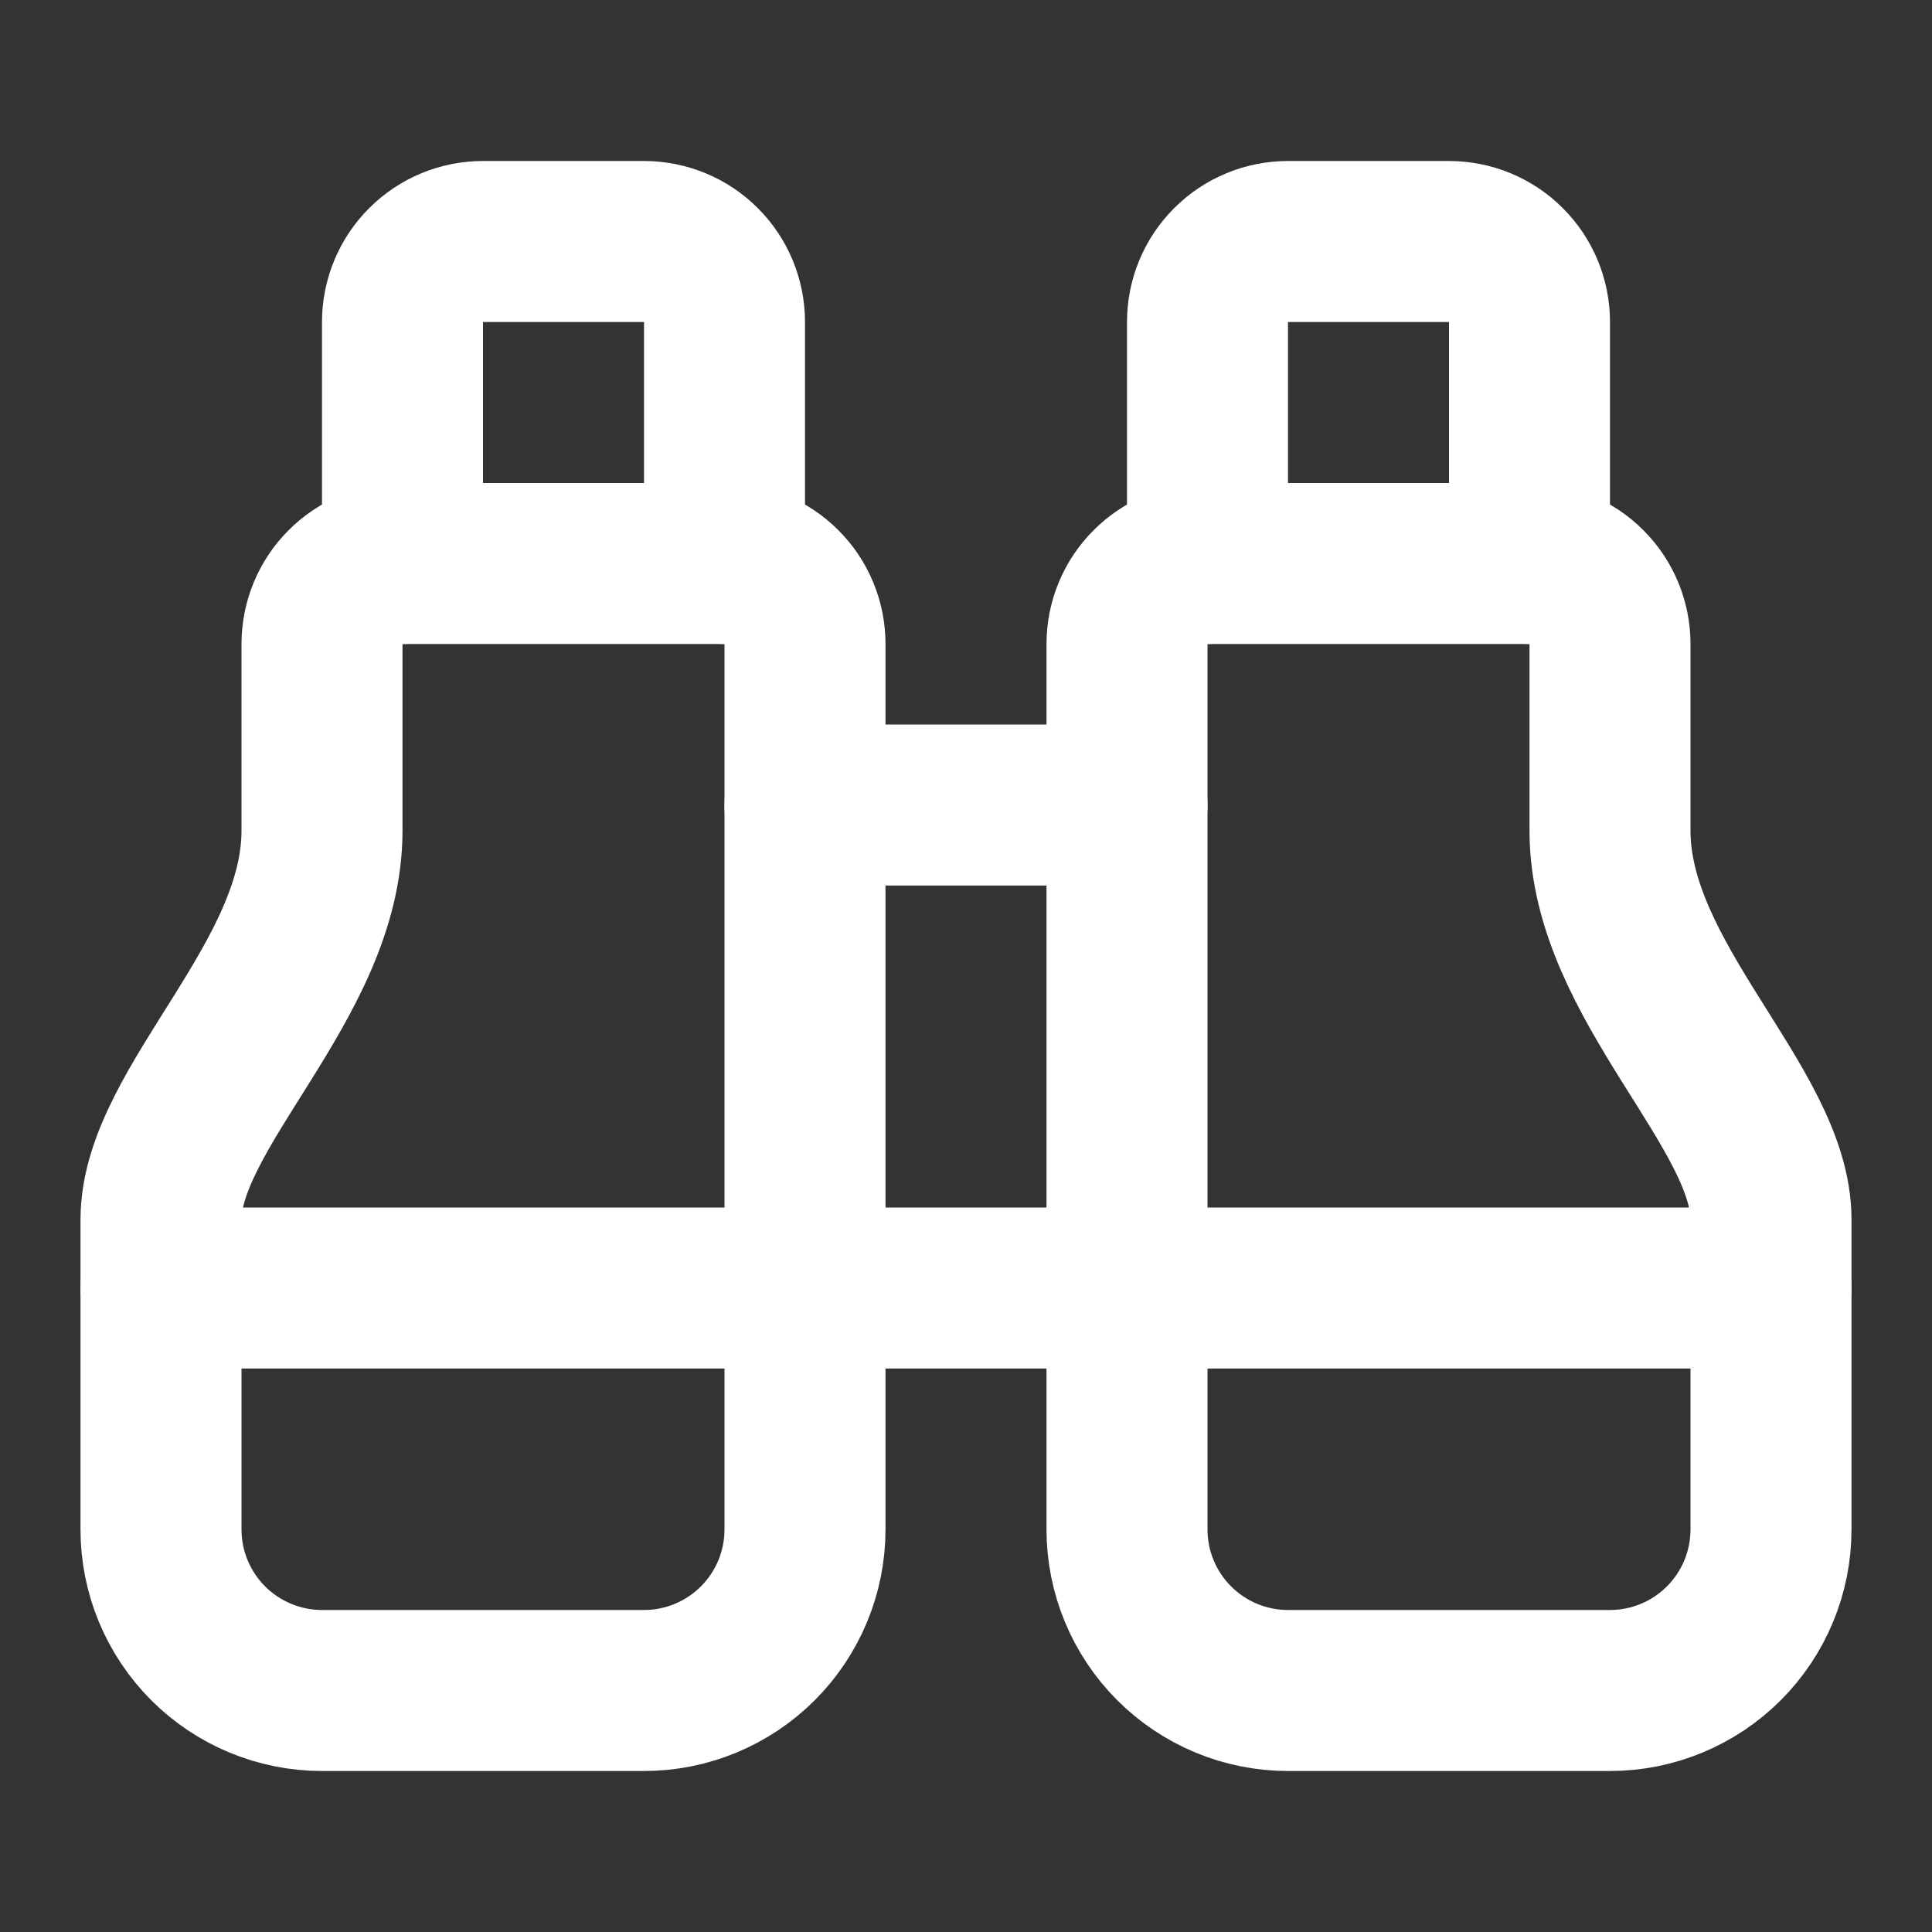
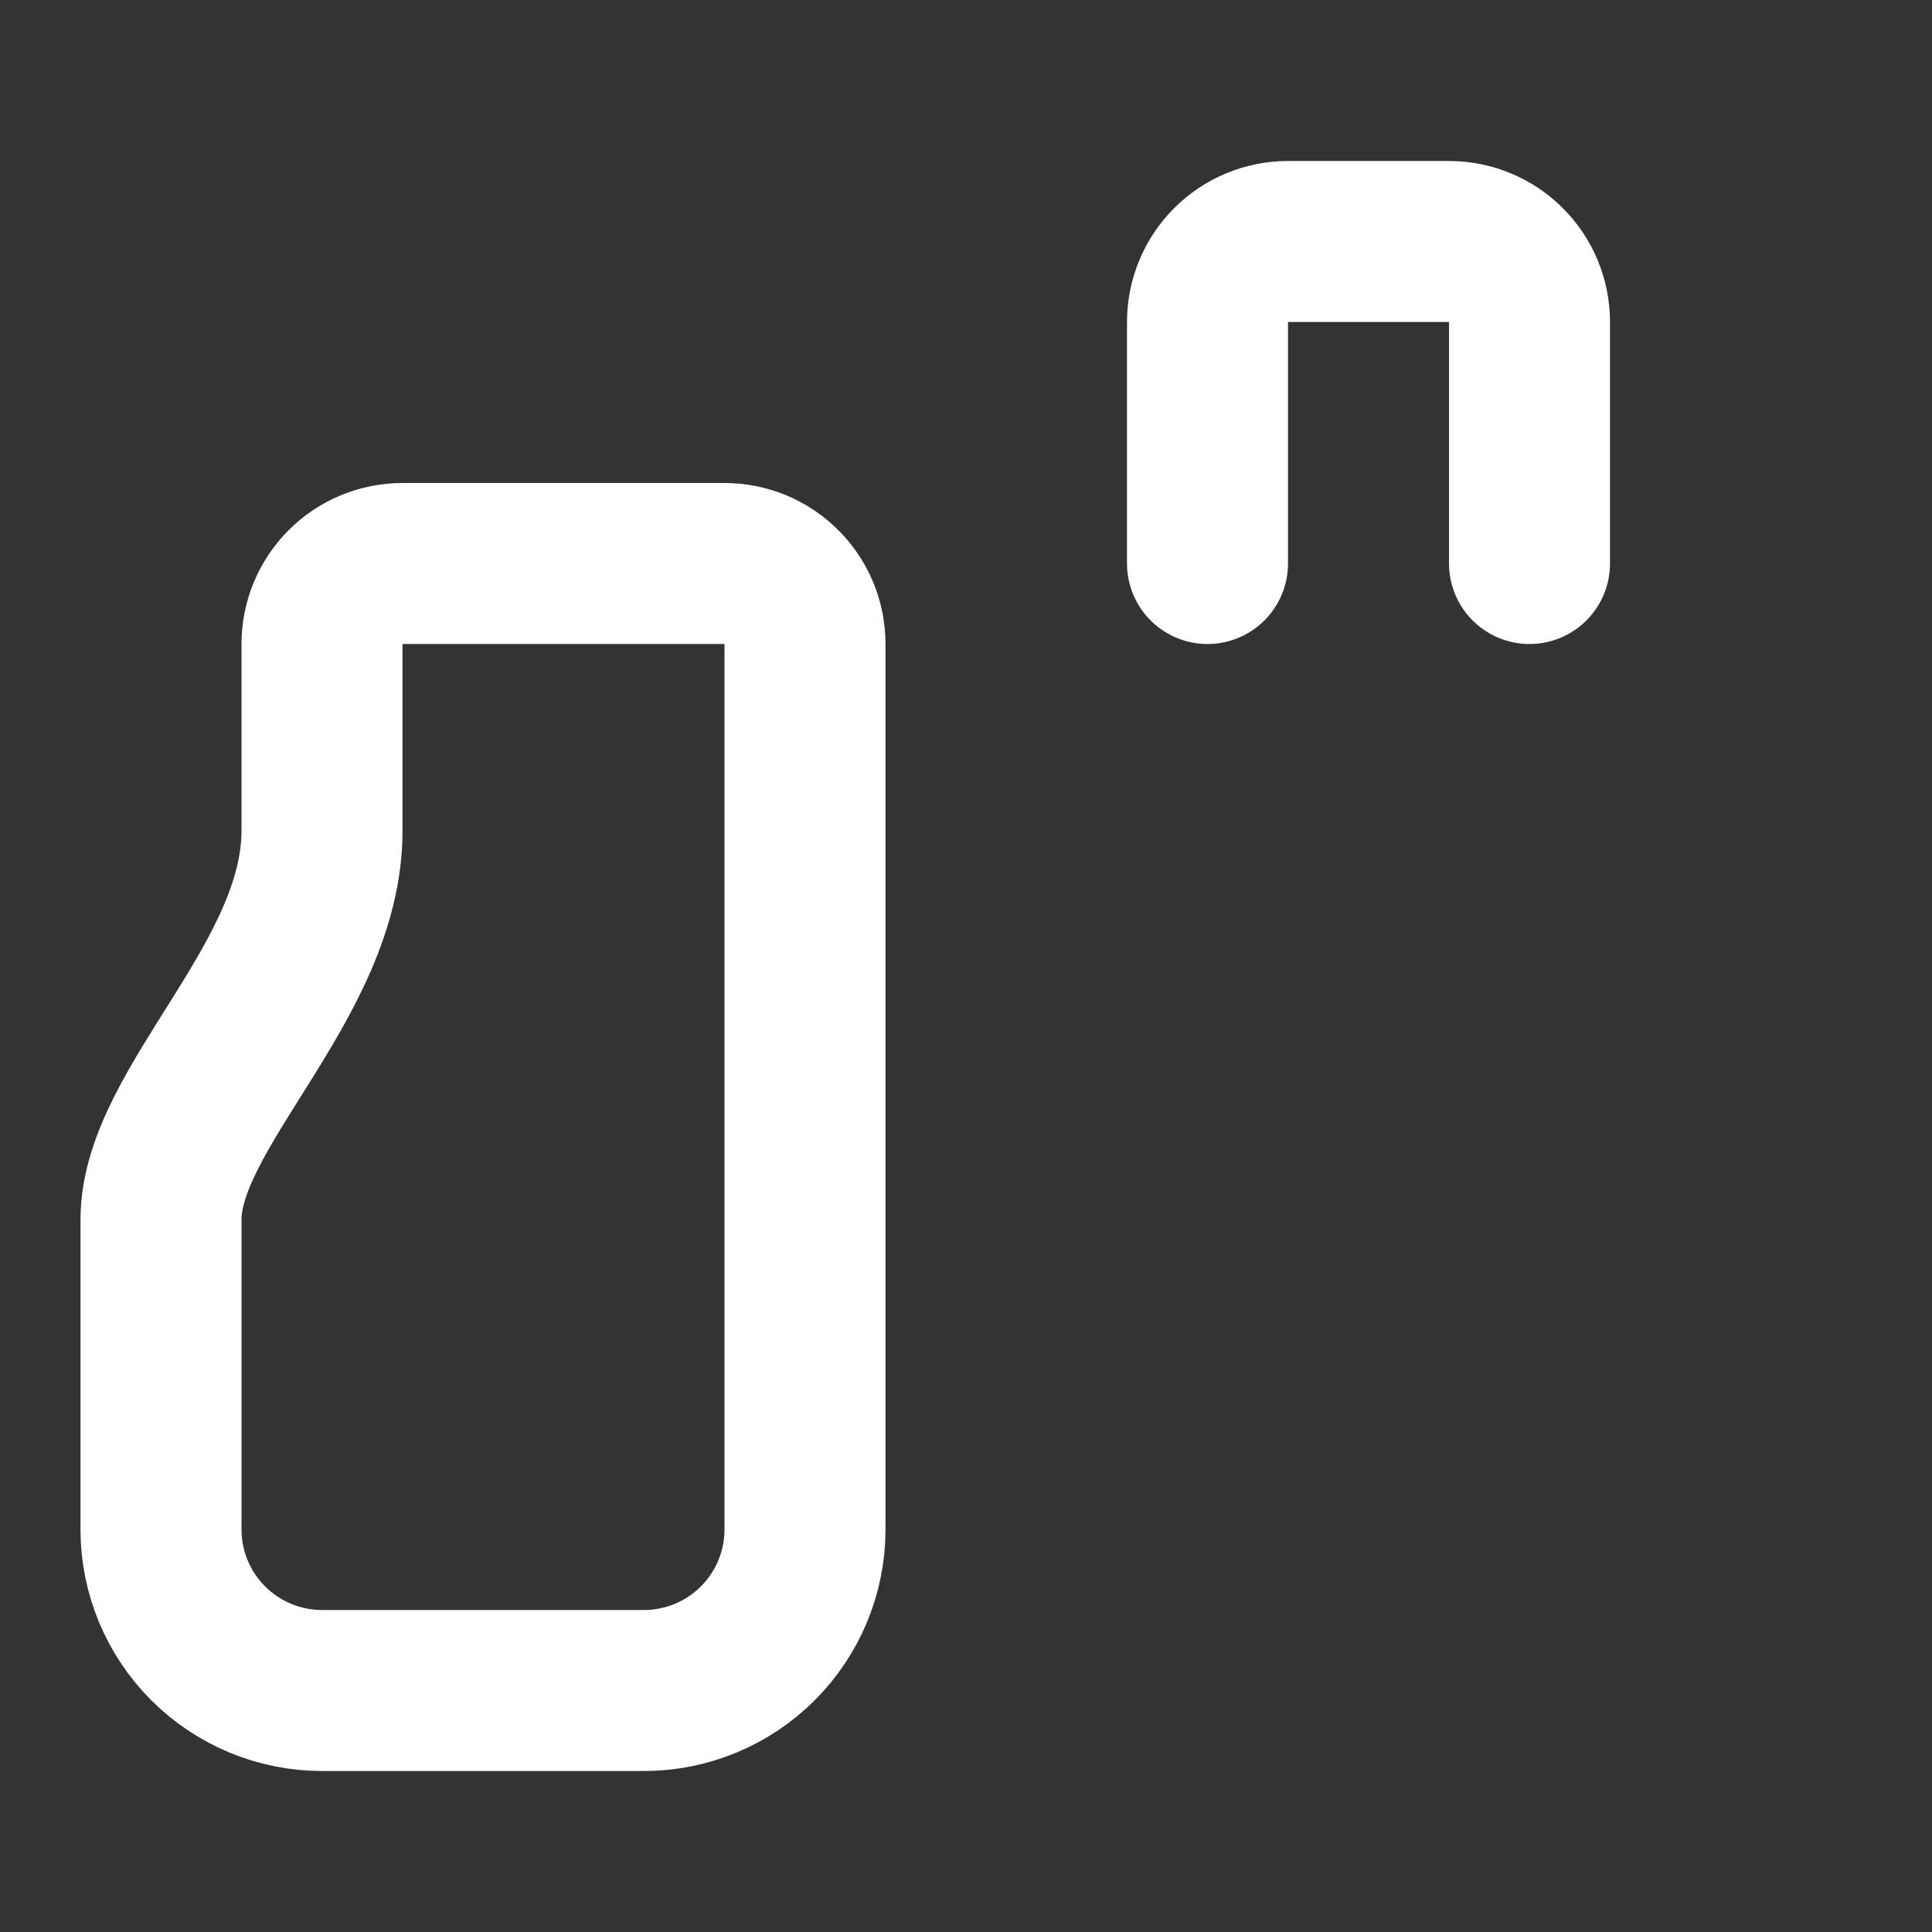
<svg xmlns="http://www.w3.org/2000/svg" width="24" height="24" viewBox="0 0 24 24" fill="none">
  <rect x="0" y="0" width="24" height="24" fill="#333333" stroke="none" />
-   <path d="M10 10H14" stroke="white" stroke-width="2" stroke-linecap="round" stroke-linejoin="round" />
  <path d="M19 7V4C19 3.735 18.895 3.48 18.707 3.293C18.52 3.105 18.265 3 18 3H16C15.735 3 15.48 3.105 15.293 3.293C15.105 3.48 15 3.735 15 4V7" stroke="white" stroke-width="2" stroke-linecap="round" stroke-linejoin="round" />
-   <path d="M20 21C20.53 21 21.039 20.789 21.414 20.414C21.789 20.039 22 19.53 22 19V15.149C22 13.759 20 12.187 20 10.32V8C20 7.735 19.895 7.48 19.707 7.293C19.52 7.105 19.265 7 19 7H15C14.735 7 14.48 7.105 14.293 7.293C14.105 7.48 14 7.735 14 8V19C14 19.53 14.211 20.039 14.586 20.414C14.961 20.789 15.47 21 16 21H20Z" stroke="white" stroke-width="2" stroke-linecap="round" stroke-linejoin="round" />
-   <path d="M22 16H2" stroke="white" stroke-width="2" stroke-linecap="round" stroke-linejoin="round" />
  <path d="M4 21C3.47 21 2.961 20.789 2.586 20.414C2.211 20.039 2 19.53 2 19V15.149C2 13.759 4 12.187 4 10.32V8C4 7.735 4.105 7.48 4.293 7.293C4.48 7.105 4.735 7 5 7H9C9.265 7 9.52 7.105 9.707 7.293C9.895 7.48 10 7.735 10 8V19C10 19.53 9.789 20.039 9.414 20.414C9.039 20.789 8.53 21 8 21H4Z" stroke="white" stroke-width="2" stroke-linecap="round" stroke-linejoin="round" />
-   <path d="M9 7V4C9 3.735 8.895 3.48 8.707 3.293C8.52 3.105 8.265 3 8 3H6C5.735 3 5.48 3.105 5.293 3.293C5.105 3.48 5 3.735 5 4V7" stroke="white" stroke-width="2" stroke-linecap="round" stroke-linejoin="round" />
</svg>